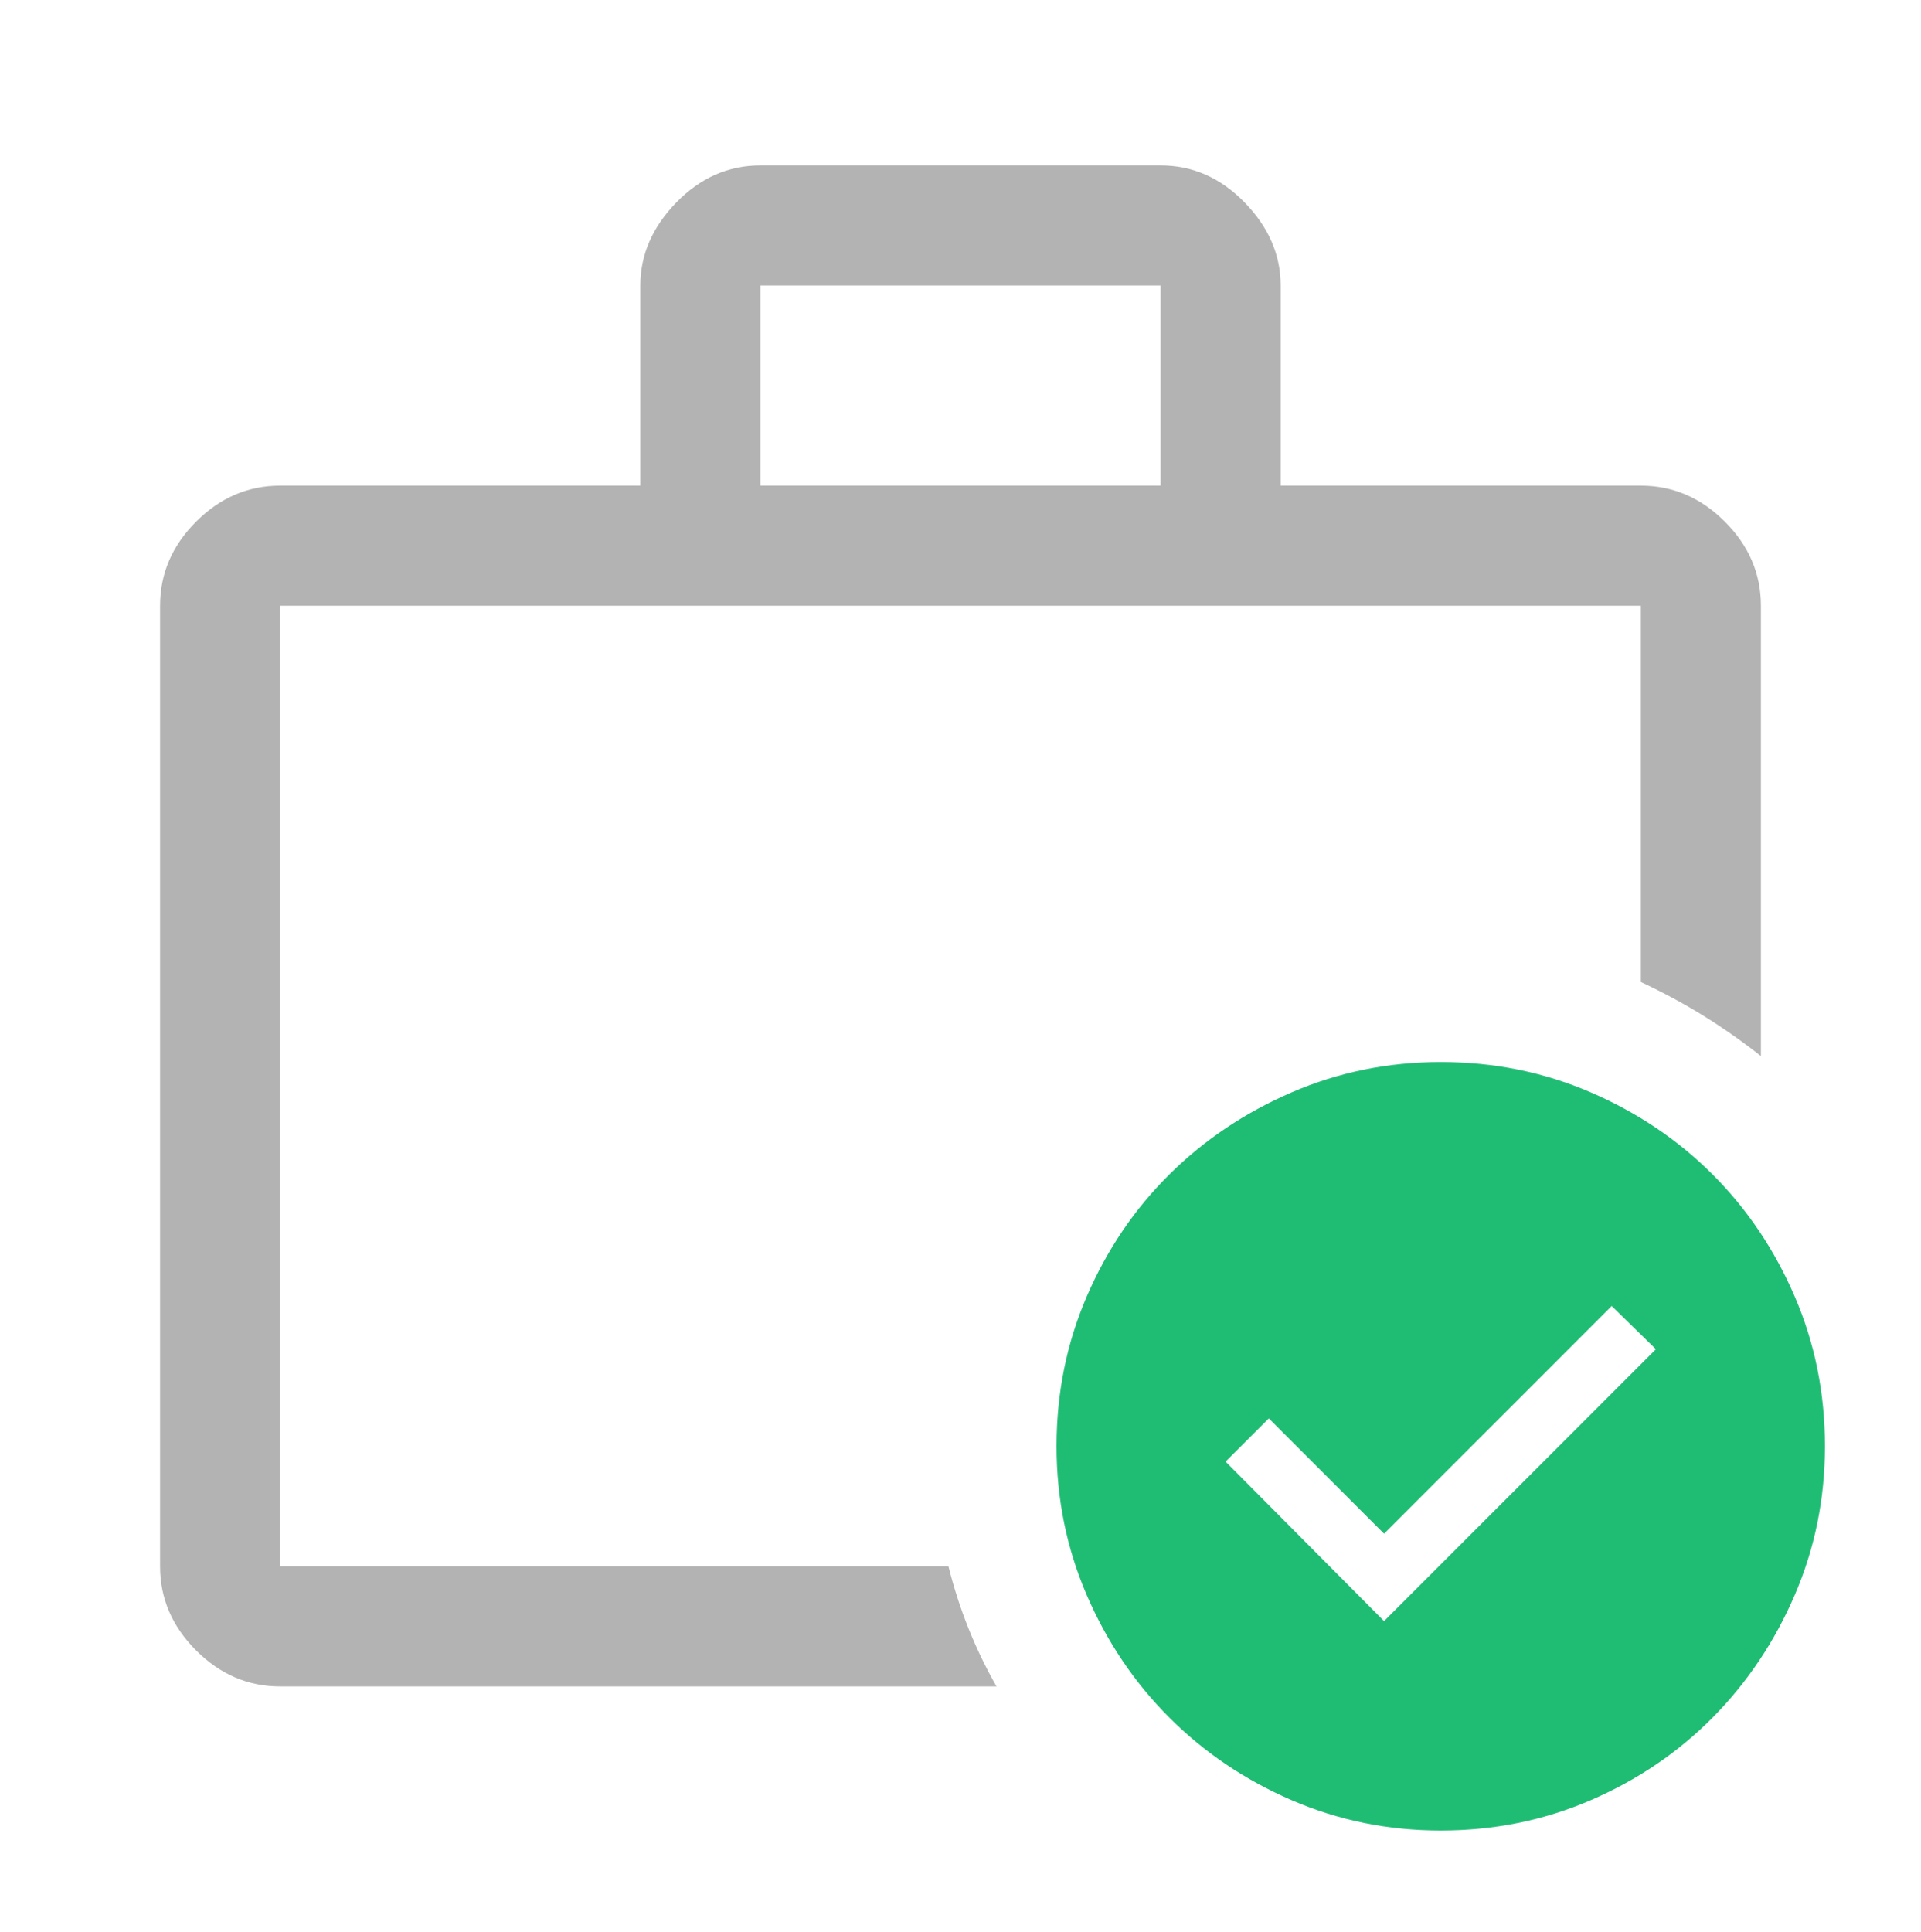
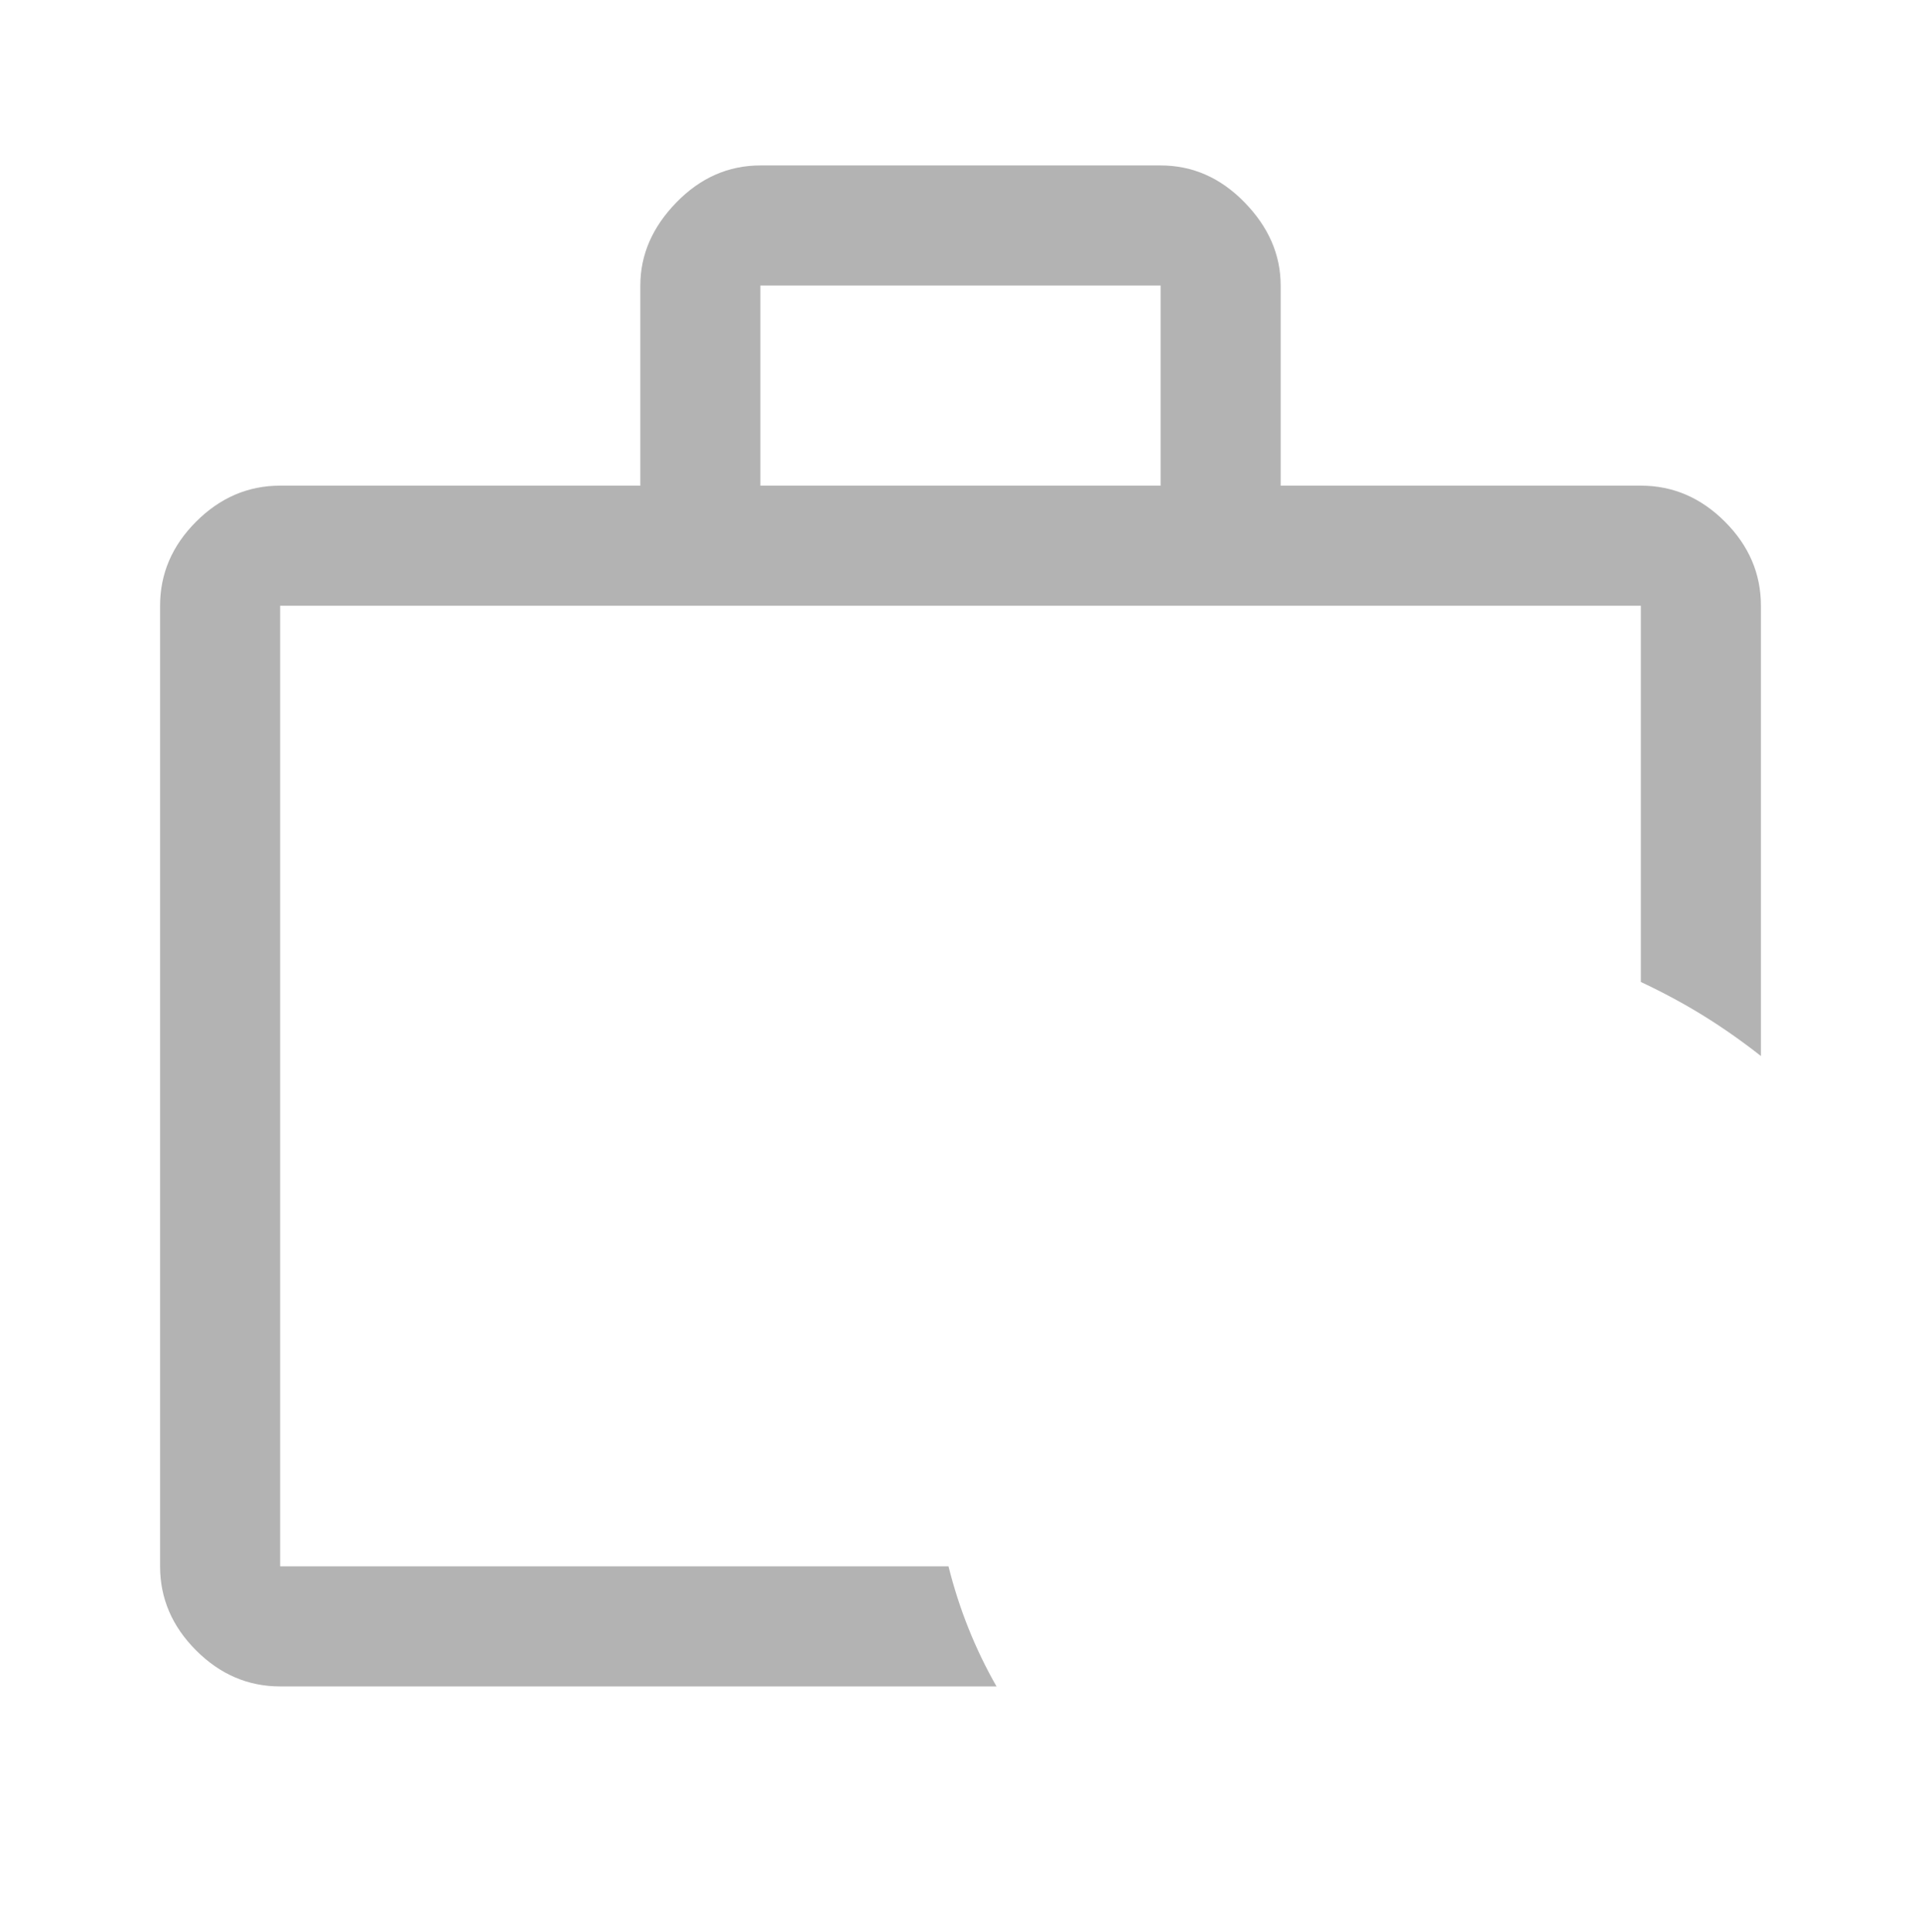
<svg xmlns="http://www.w3.org/2000/svg" width="180" height="181" viewBox="0 0 180 181" fill="none">
  <path d="M26.25 158C23.25 158 20.625 156.875 18.375 154.625C16.125 152.375 15 149.75 15 146.75V56.75C15 53.75 16.125 51.125 18.375 48.875C20.625 46.625 23.25 45.5 26.25 45.5H60V26.75C60 23.875 61.125 21.281 63.375 18.969C65.625 16.656 68.25 15.5 71.25 15.5H108.75C111.75 15.5 114.375 16.656 116.625 18.969C118.875 21.281 120 23.875 120 26.75V45.5H153.75C156.75 45.5 159.375 46.625 161.625 48.875C163.875 51.125 165 53.75 165 56.75V98.938C163.25 97.562 161.469 96.312 159.656 95.188C157.844 94.062 155.875 93 153.75 92V56.75H26.25V146.75H88.875C89.375 148.75 90 150.688 90.75 152.562C91.5 154.438 92.375 156.25 93.375 158H26.25ZM71.25 45.5H108.75V26.75H71.25V45.5Z" fill="black" fill-opacity="0.3" />
-   <path d="M129.69 151.88L155.16 126.41L151.02 122.36L129.69 143.69L118.89 132.89L114.84 136.94L129.69 151.88ZM135 171.5C130.08 171.5 125.43 170.555 121.05 168.665C116.67 166.775 112.845 164.195 109.575 160.925C106.305 157.655 103.725 153.83 101.835 149.45C99.945 145.07 99 140.42 99 135.5C99 130.52 99.945 125.84 101.835 121.46C103.725 117.08 106.305 113.27 109.575 110.03C112.845 106.79 116.67 104.225 121.05 102.335C125.43 100.445 130.08 99.5 135 99.5C139.98 99.5 144.66 100.445 149.04 102.335C153.42 104.225 157.23 106.79 160.47 110.03C163.71 113.27 166.275 117.08 168.165 121.46C170.055 125.84 171 130.52 171 135.5C171 140.42 170.055 145.07 168.165 149.45C166.275 153.83 163.71 157.655 160.47 160.925C157.23 164.195 153.42 166.775 149.04 168.665C144.66 170.555 139.98 171.5 135 171.5Z" fill="#1FBD74" />
</svg>